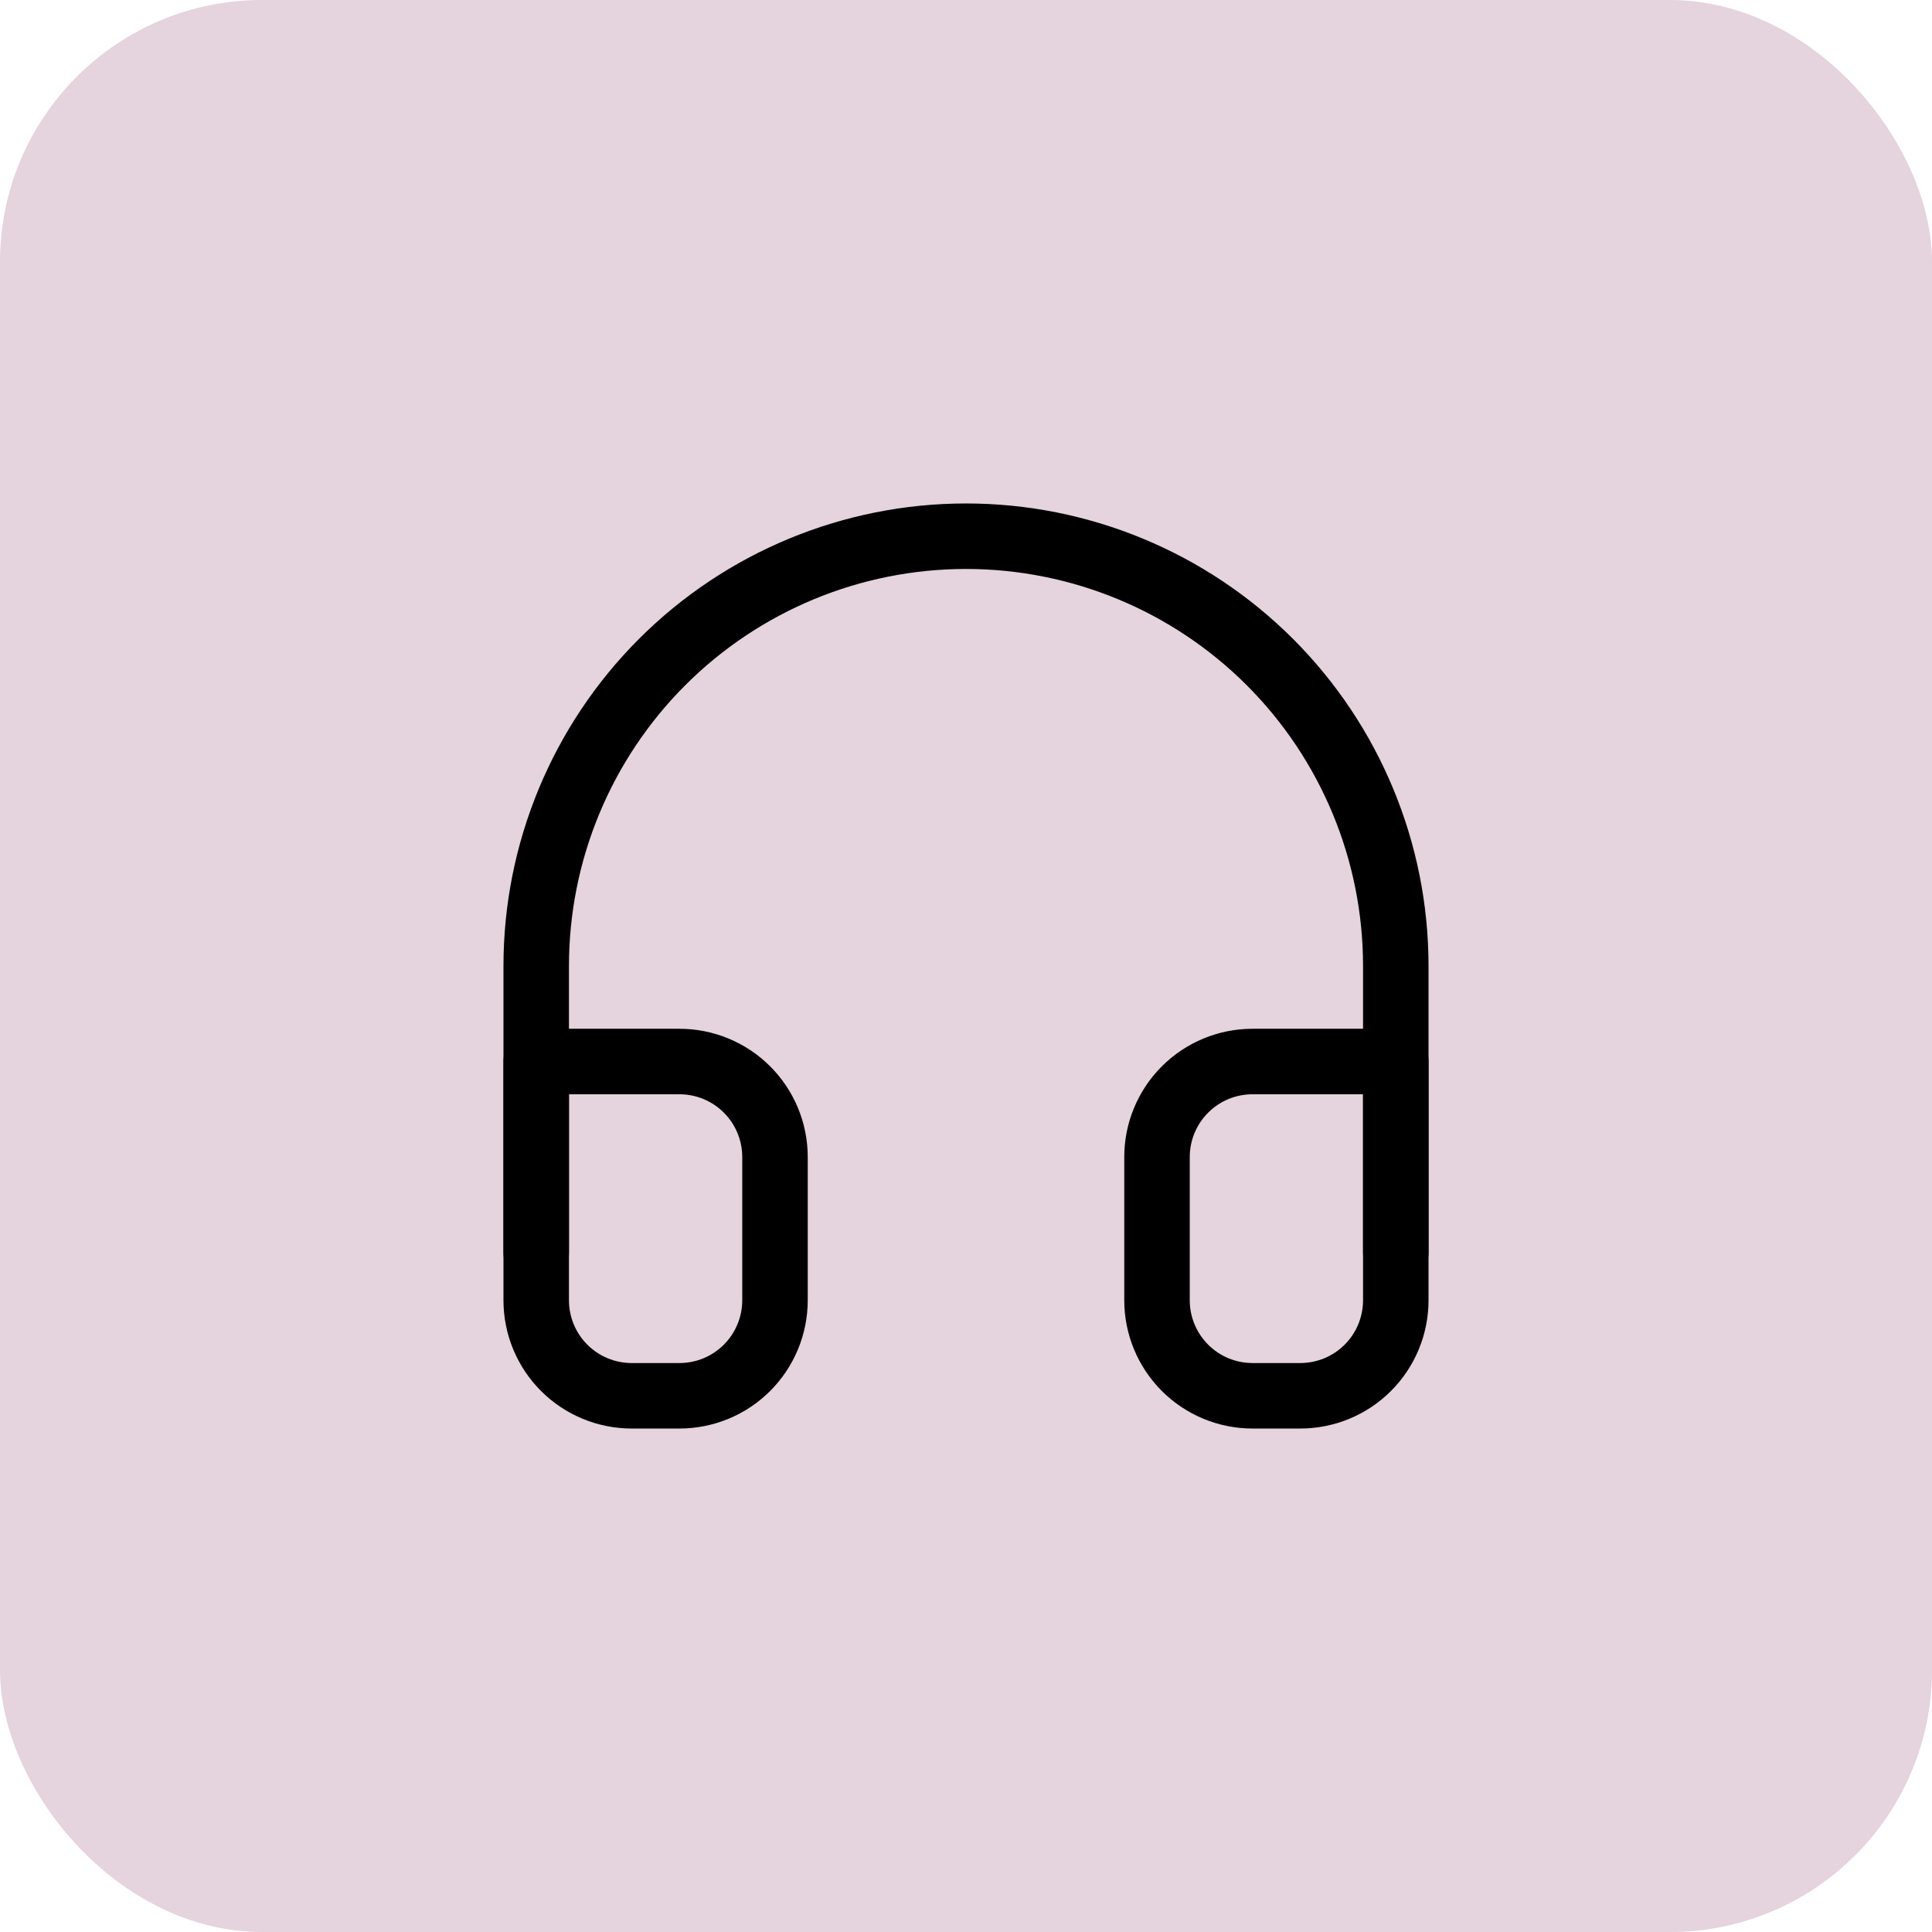
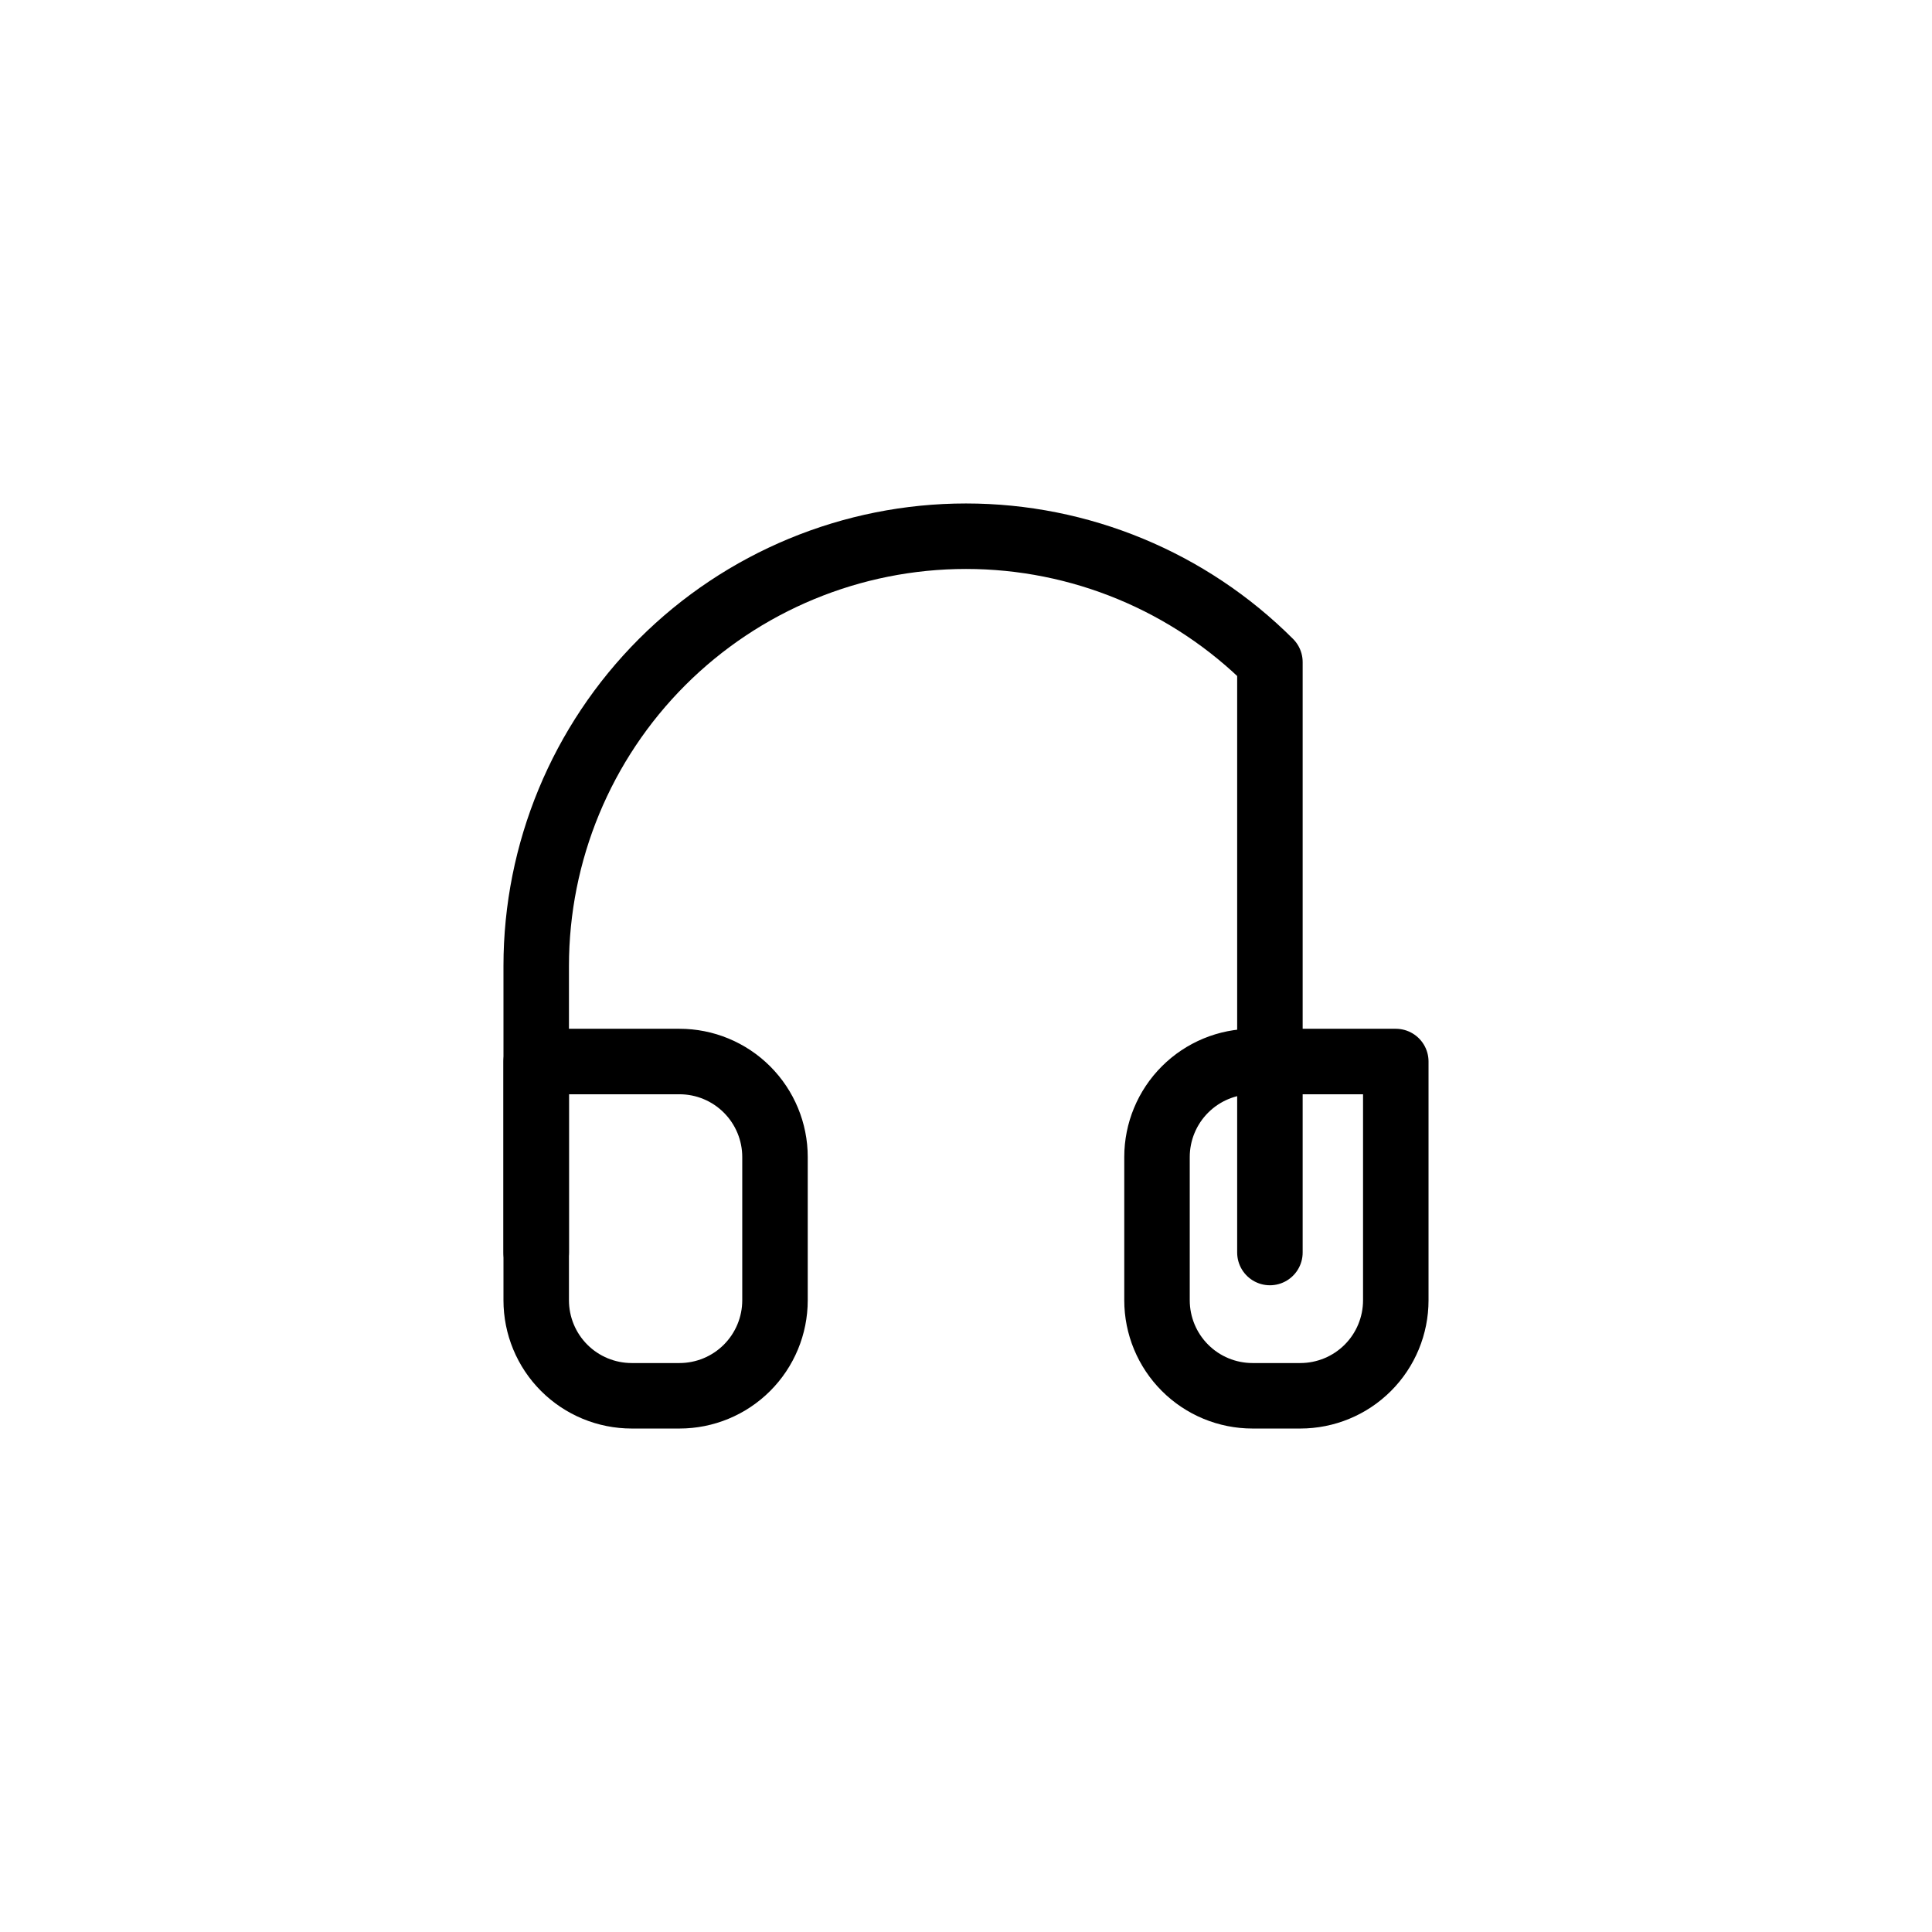
<svg xmlns="http://www.w3.org/2000/svg" width="59" height="59" viewBox="0 0 59 59" fill="none">
-   <rect width="59" height="59" rx="8" fill="#8B3867" fill-opacity="0.22" />
-   <path d="M16.375 38.25V29.5C16.375 26.019 17.758 22.681 20.219 20.219C22.681 17.758 26.019 16.375 29.5 16.375C32.981 16.375 36.319 17.758 38.781 20.219C41.242 22.681 42.625 26.019 42.625 29.5V38.25" stroke="black" stroke-width="2" stroke-linecap="round" stroke-linejoin="round" />
+   <path d="M16.375 38.25V29.5C16.375 26.019 17.758 22.681 20.219 20.219C22.681 17.758 26.019 16.375 29.5 16.375C32.981 16.375 36.319 17.758 38.781 20.219V38.25" stroke="black" stroke-width="2" stroke-linecap="round" stroke-linejoin="round" />
  <path d="M42.625 39.708C42.625 40.482 42.318 41.224 41.771 41.771C41.224 42.318 40.482 42.625 39.708 42.625H38.25C37.477 42.625 36.735 42.318 36.188 41.771C35.641 41.224 35.333 40.482 35.333 39.708V35.333C35.333 34.56 35.641 33.818 36.188 33.271C36.735 32.724 37.477 32.417 38.25 32.417H42.625V39.708ZM16.375 39.708C16.375 40.482 16.682 41.224 17.229 41.771C17.776 42.318 18.518 42.625 19.292 42.625H20.75C21.523 42.625 22.265 42.318 22.812 41.771C23.359 41.224 23.667 40.482 23.667 39.708V35.333C23.667 34.56 23.359 33.818 22.812 33.271C22.265 32.724 21.523 32.417 20.75 32.417H16.375V39.708Z" stroke="black" stroke-width="2" stroke-linecap="round" stroke-linejoin="round" />
</svg>